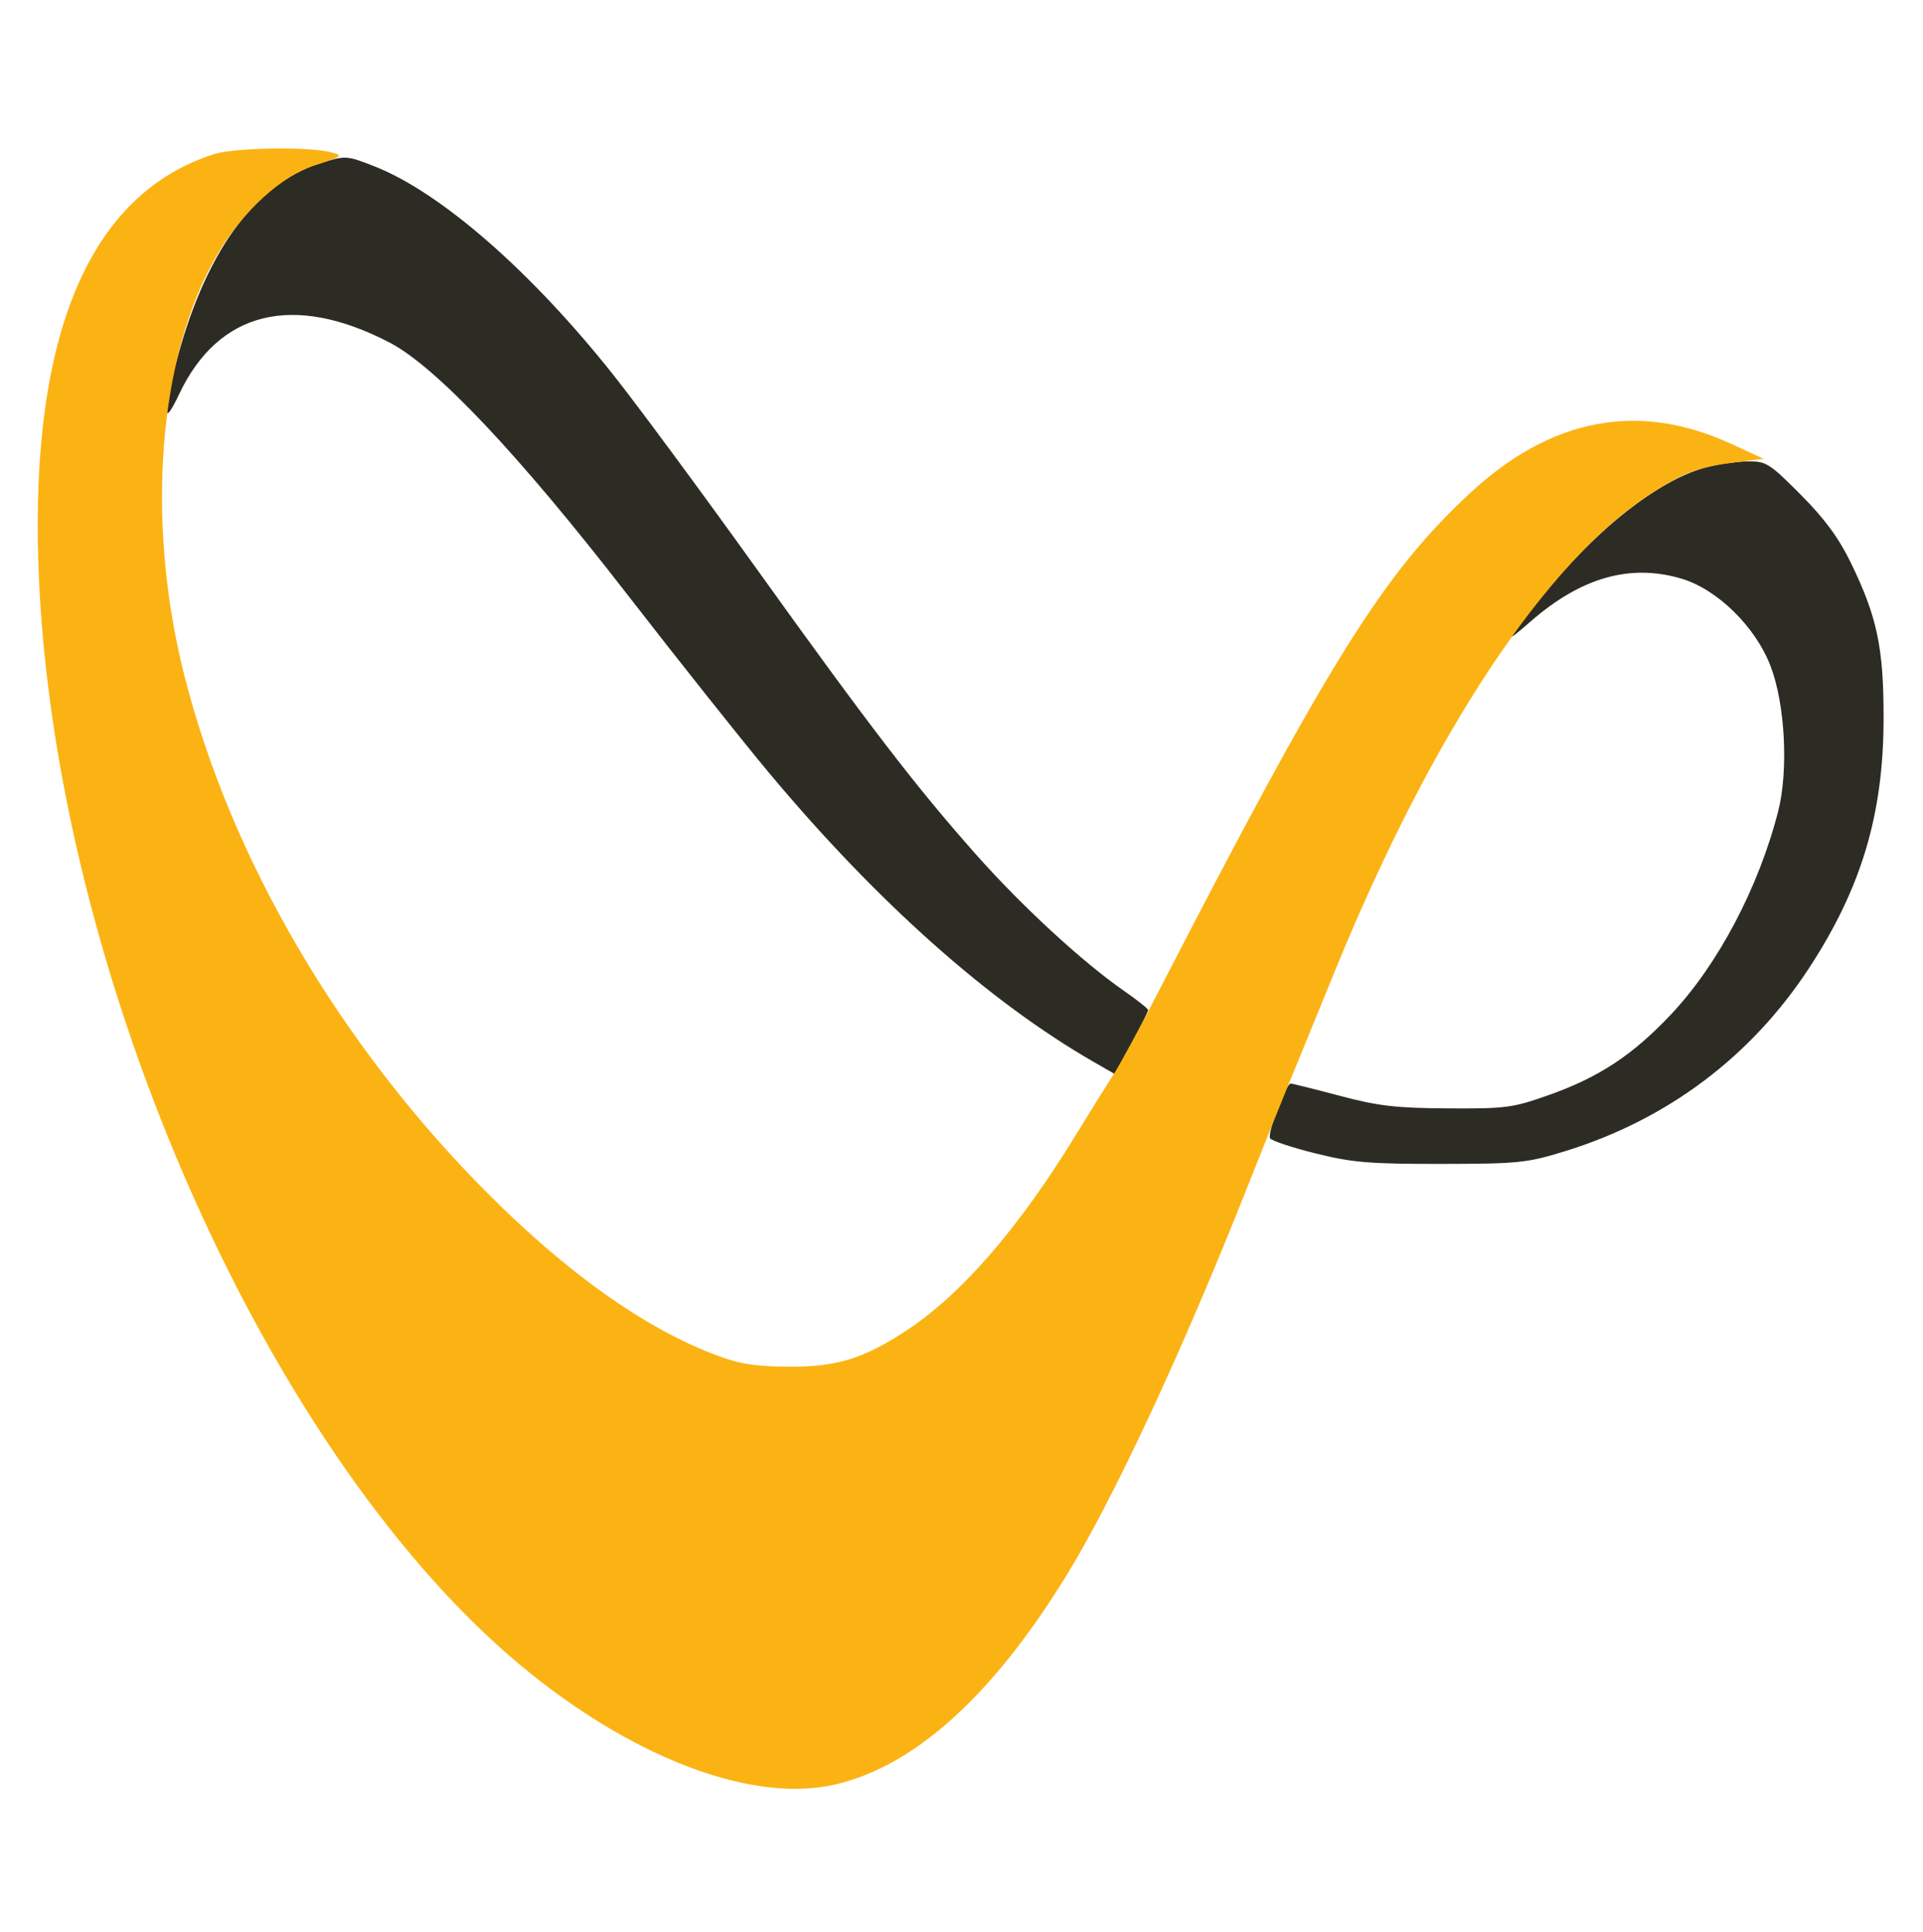
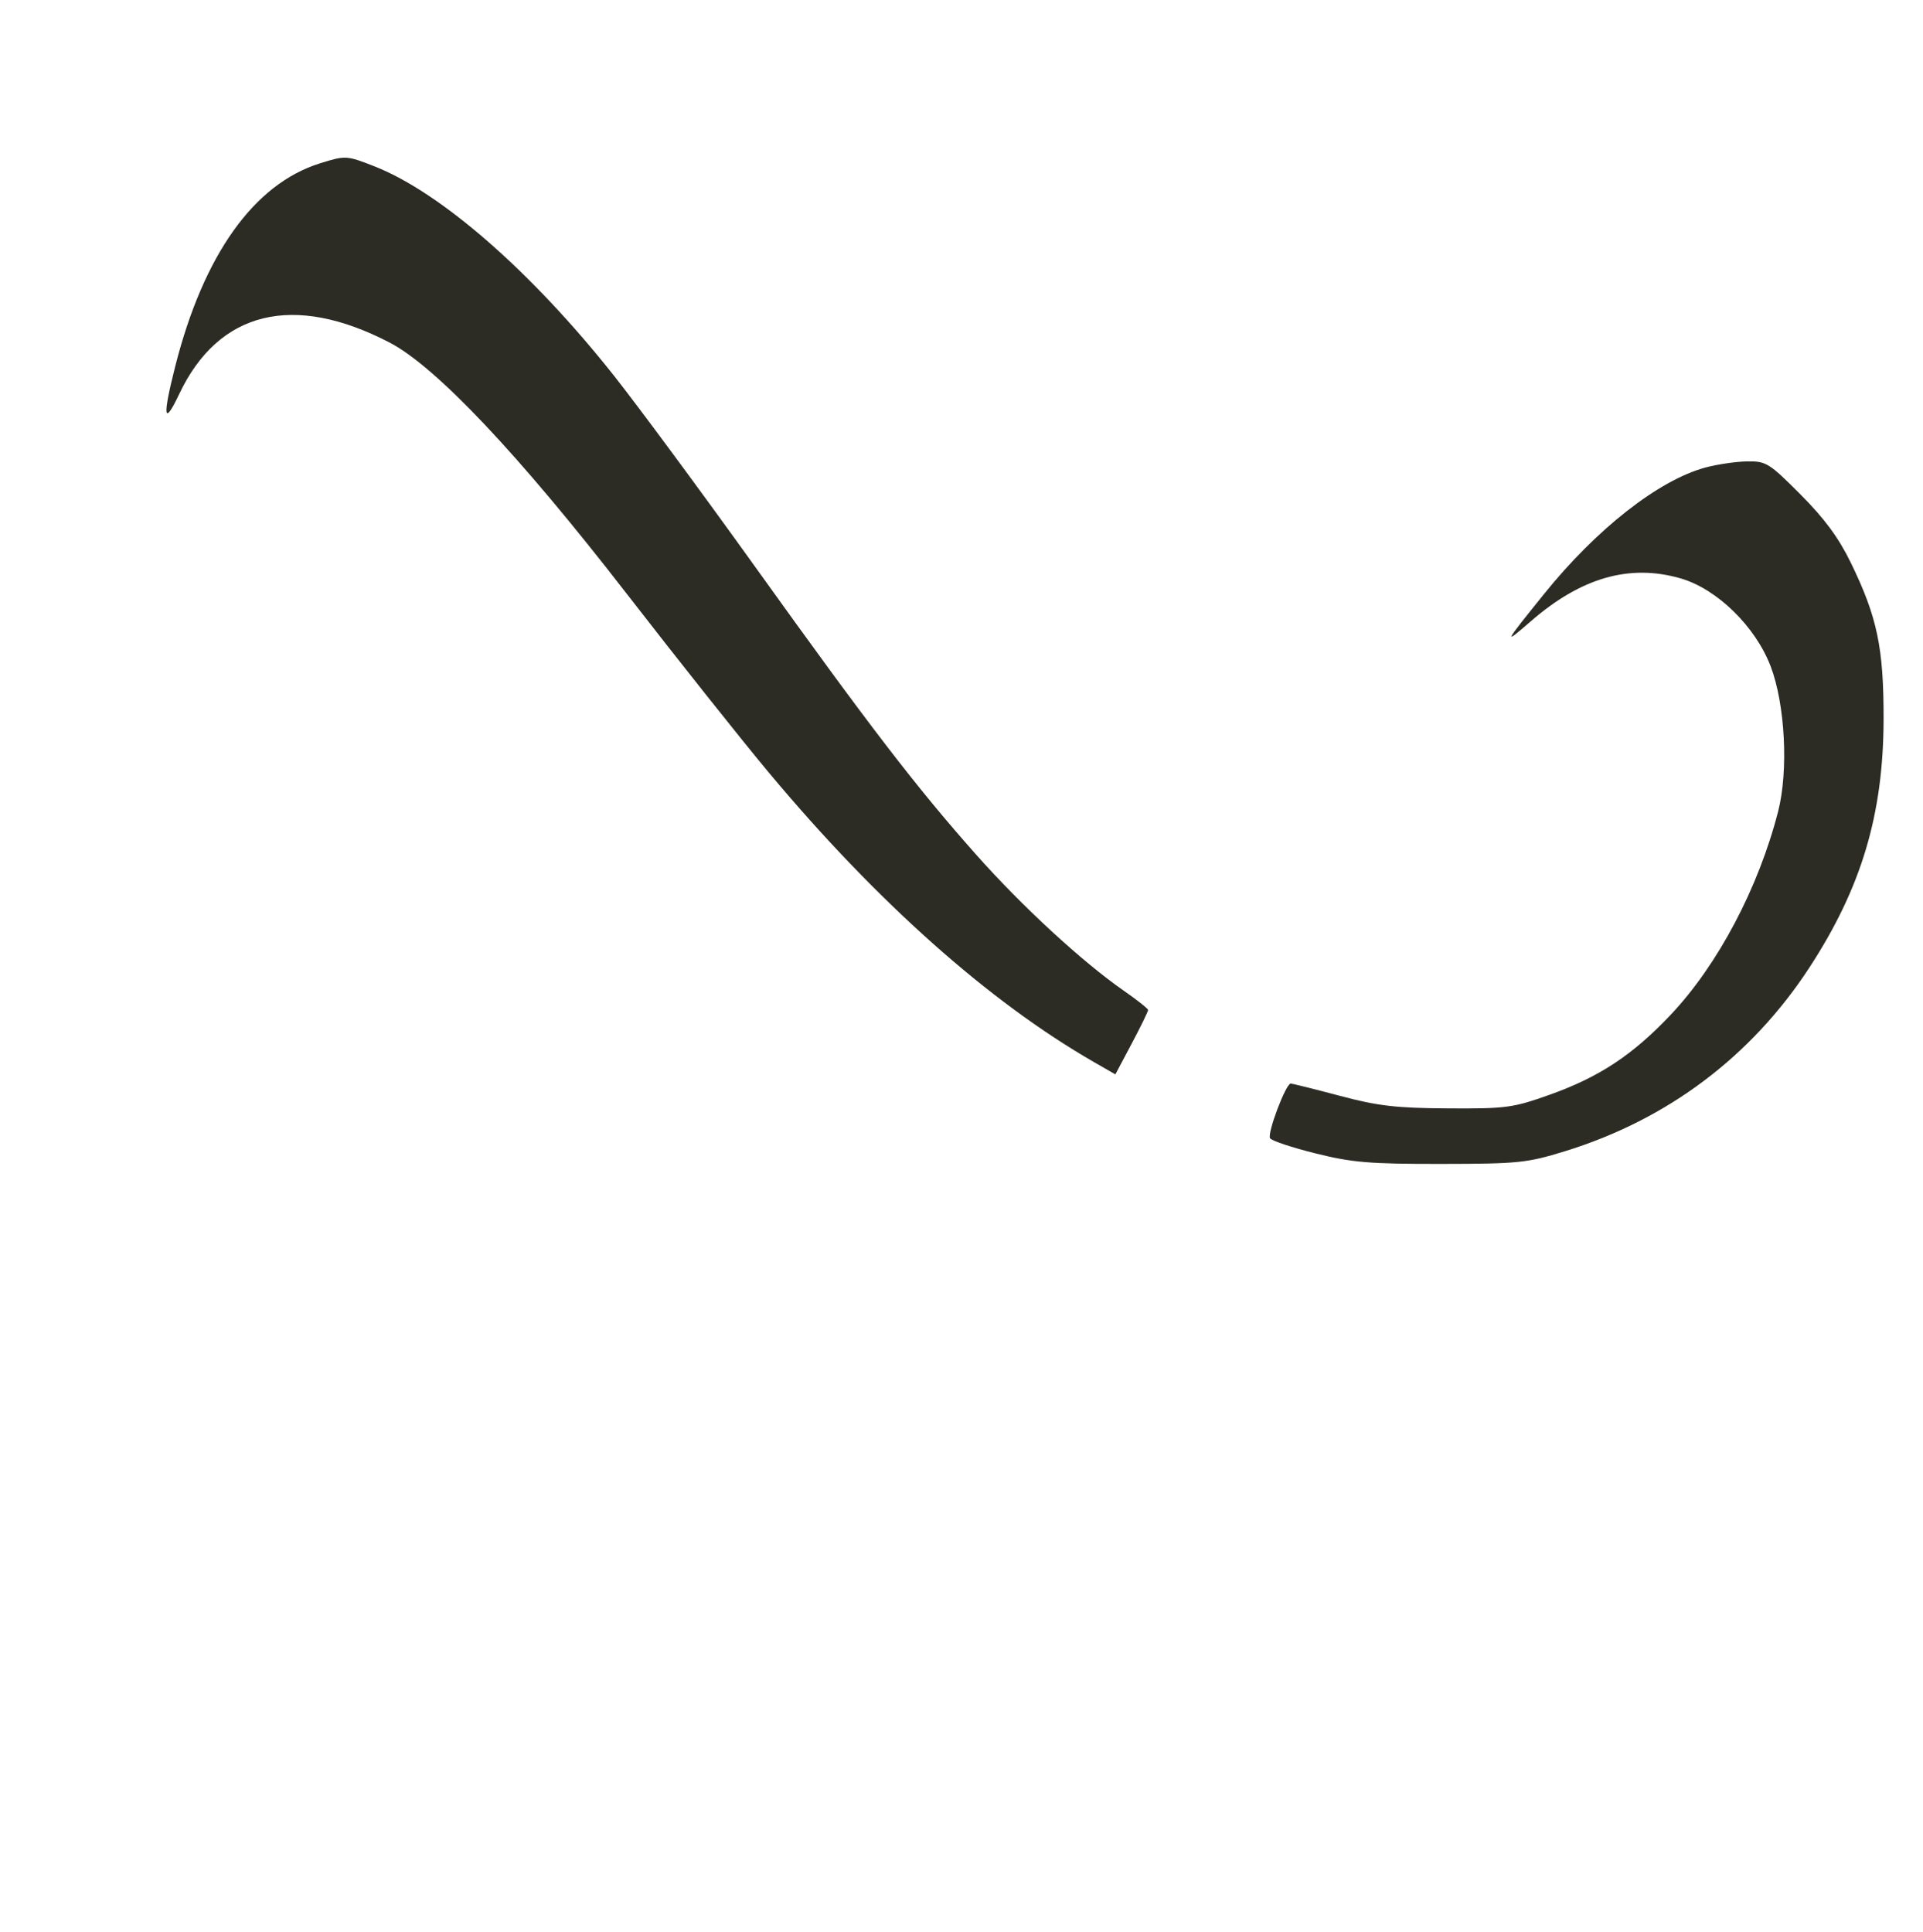
<svg xmlns="http://www.w3.org/2000/svg" width="417" height="419" viewBox="0 0 417 419" version="1.1">
  <path d="M 69.396 35.418 C 55.079 39.899, 44.156 55.209, 38.009 79.410 C 35.193 90.497, 35.484 92.594, 38.851 85.477 C 47.391 67.425, 63.646 63.445, 84.500 74.301 C 94.530 79.522, 112.502 98.555, 135.767 128.594 C 146.882 142.945, 160.820 160.488, 166.738 167.576 C 190.102 195.558, 214.458 217.249, 237.182 230.313 L 241.864 233.005 245.432 226.285 C 247.394 222.589, 248.983 219.326, 248.962 219.033 C 248.941 218.740, 246.579 216.869, 243.712 214.875 C 234.664 208.581, 221.567 196.508, 211.645 185.314 C 198.556 170.546, 188.594 157.569, 163.808 123 C 152.174 106.775, 138.381 88.100, 133.157 81.500 C 115.319 58.966, 95.632 41.751, 81.213 36.080 C 75.162 33.700, 74.929 33.687, 69.396 35.418 M 369.842 101.389 C 359.681 104.126, 346.207 114.689, 334.790 128.868 C 326.010 139.773, 325.908 139.987, 332 134.702 C 342.916 125.232, 353.427 122.238, 364.477 125.450 C 372.350 127.739, 380.666 135.873, 383.962 144.507 C 387.107 152.749, 387.851 167.131, 385.588 175.965 C 381.344 192.529, 372.541 209.208, 362.331 220.032 C 354.081 228.778, 346.803 233.592, 336.044 237.421 C 328.065 240.261, 326.607 240.456, 314 240.382 C 302.740 240.315, 298.844 239.862, 290.523 237.651 C 285.036 236.193, 280.250 235, 279.889 235 C 278.827 235, 274.756 245.796, 275.415 246.863 C 275.747 247.399, 280.176 248.874, 285.259 250.141 C 293.215 252.125, 297.002 252.442, 312.500 252.424 C 329.209 252.404, 331.131 252.208, 339.297 249.692 C 361.572 242.829, 379.790 229.136, 392.407 209.776 C 403.655 192.515, 408.412 176.574, 408.453 156 C 408.484 140.500, 407.085 133.823, 401.327 122 C 398.710 116.625, 395.628 112.446, 390.450 107.250 C 383.632 100.408, 382.980 100.004, 378.863 100.067 C 376.463 100.105, 372.404 100.699, 369.842 101.389" stroke="none" fill="#2c2c24" fill-rule="evenodd" />
-   <path d="M 46.500 33.402 C 19.482 41.969, 6.539 72.362, 8.342 123 C 11.490 211.400, 58.737 317.683, 114.976 362.876 C 138.660 381.908, 163.734 391.059, 181.110 387.011 C 198.288 383.010, 214.954 368.016, 230.975 342.149 C 241.244 325.569, 256.419 293.037, 270.462 257.500 C 273.070 250.900, 277.136 240.775, 279.497 235 C 281.858 229.225, 286.363 218.200, 289.509 210.500 C 310.512 159.093, 335.183 121.826, 357.955 107.107 C 365.154 102.455, 368.403 101.253, 376.517 100.239 L 382.440 99.499 375.470 96.288 C 355.250 86.972, 336.262 90.605, 318.507 107.187 C 299.924 124.541, 288.166 143.374, 251.506 214.500 C 247.254 222.750, 242.746 231.075, 241.489 233 C 240.231 234.925, 236.596 240.757, 233.411 245.960 C 220.719 266.691, 208.278 280.986, 196.053 288.887 C 186.868 294.824, 181.105 296.518, 170.500 296.399 C 163.368 296.318, 160.100 295.757, 154.753 293.695 C 139.537 287.825, 123.047 276.105, 105.974 259.029 C 73.831 226.877, 50.046 186.323, 39.976 146.500 C 31.465 112.843, 34.339 76.710, 47.253 55 C 52.814 45.651, 61.037 38.158, 68.262 35.856 C 74.442 33.886, 74.631 33.717, 71.500 32.961 C 66.550 31.766, 50.784 32.044, 46.500 33.402" stroke="none" fill="#fbb314" fill-rule="evenodd" />
</svg>